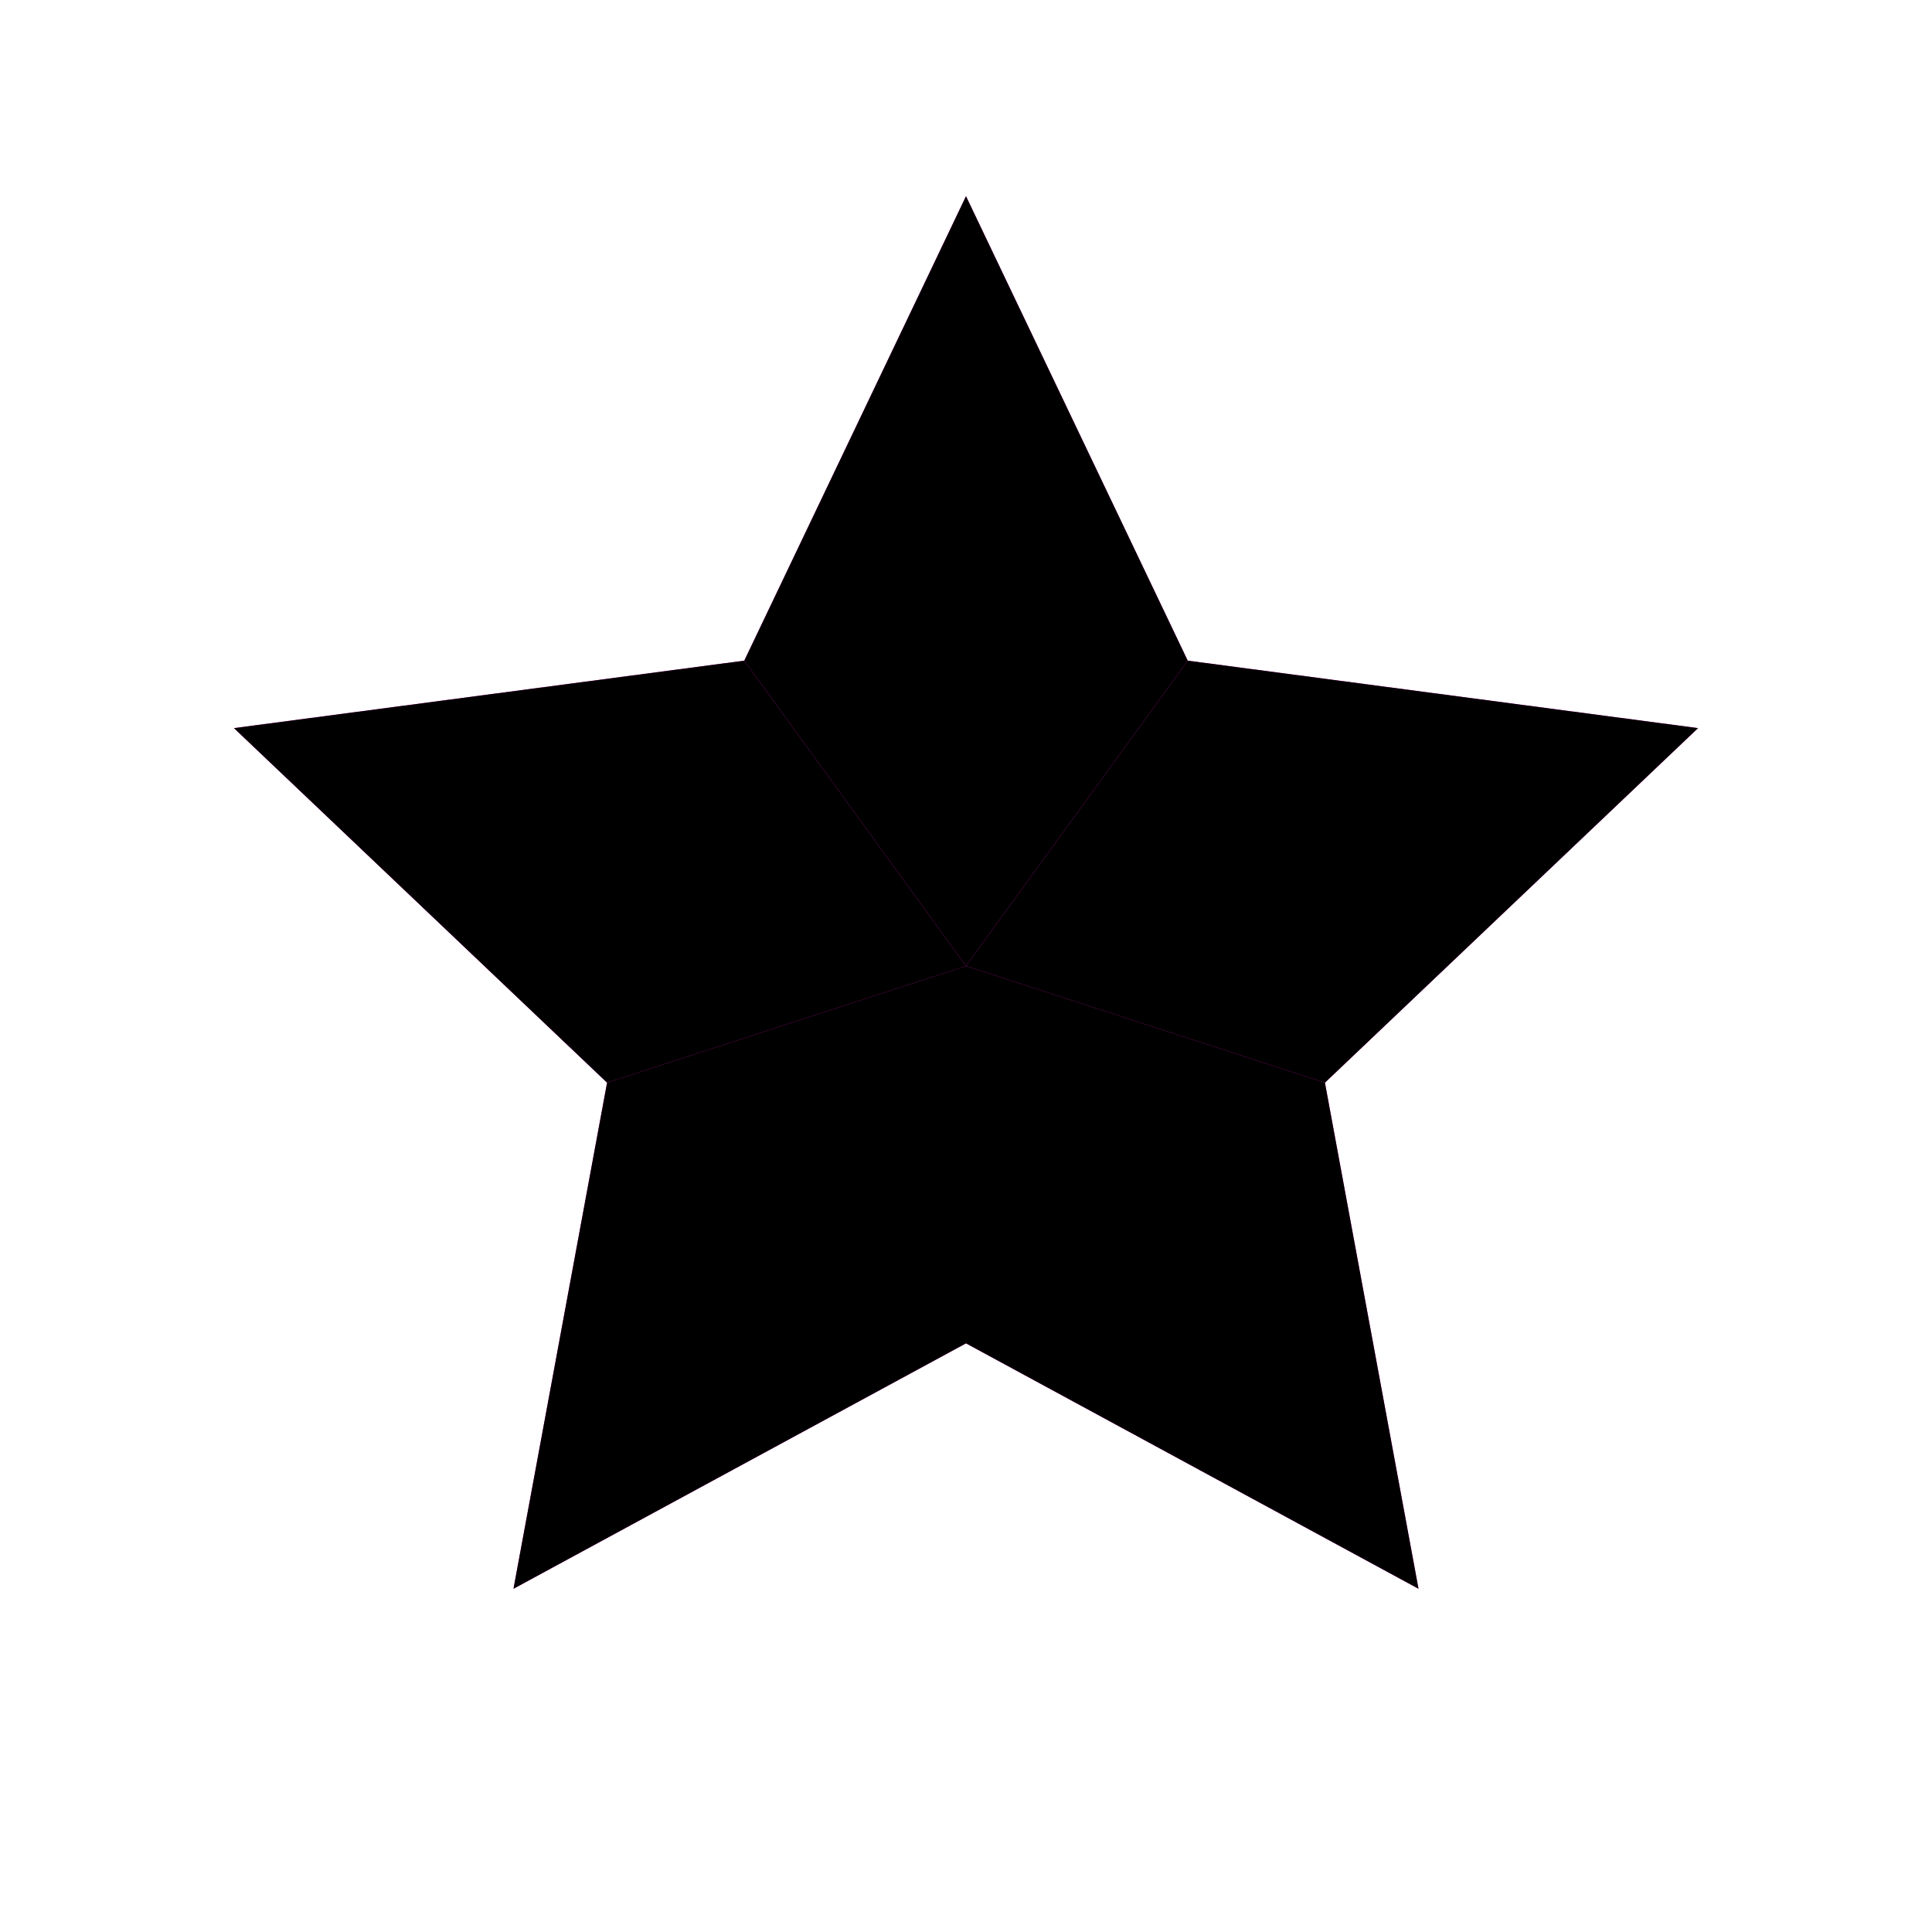
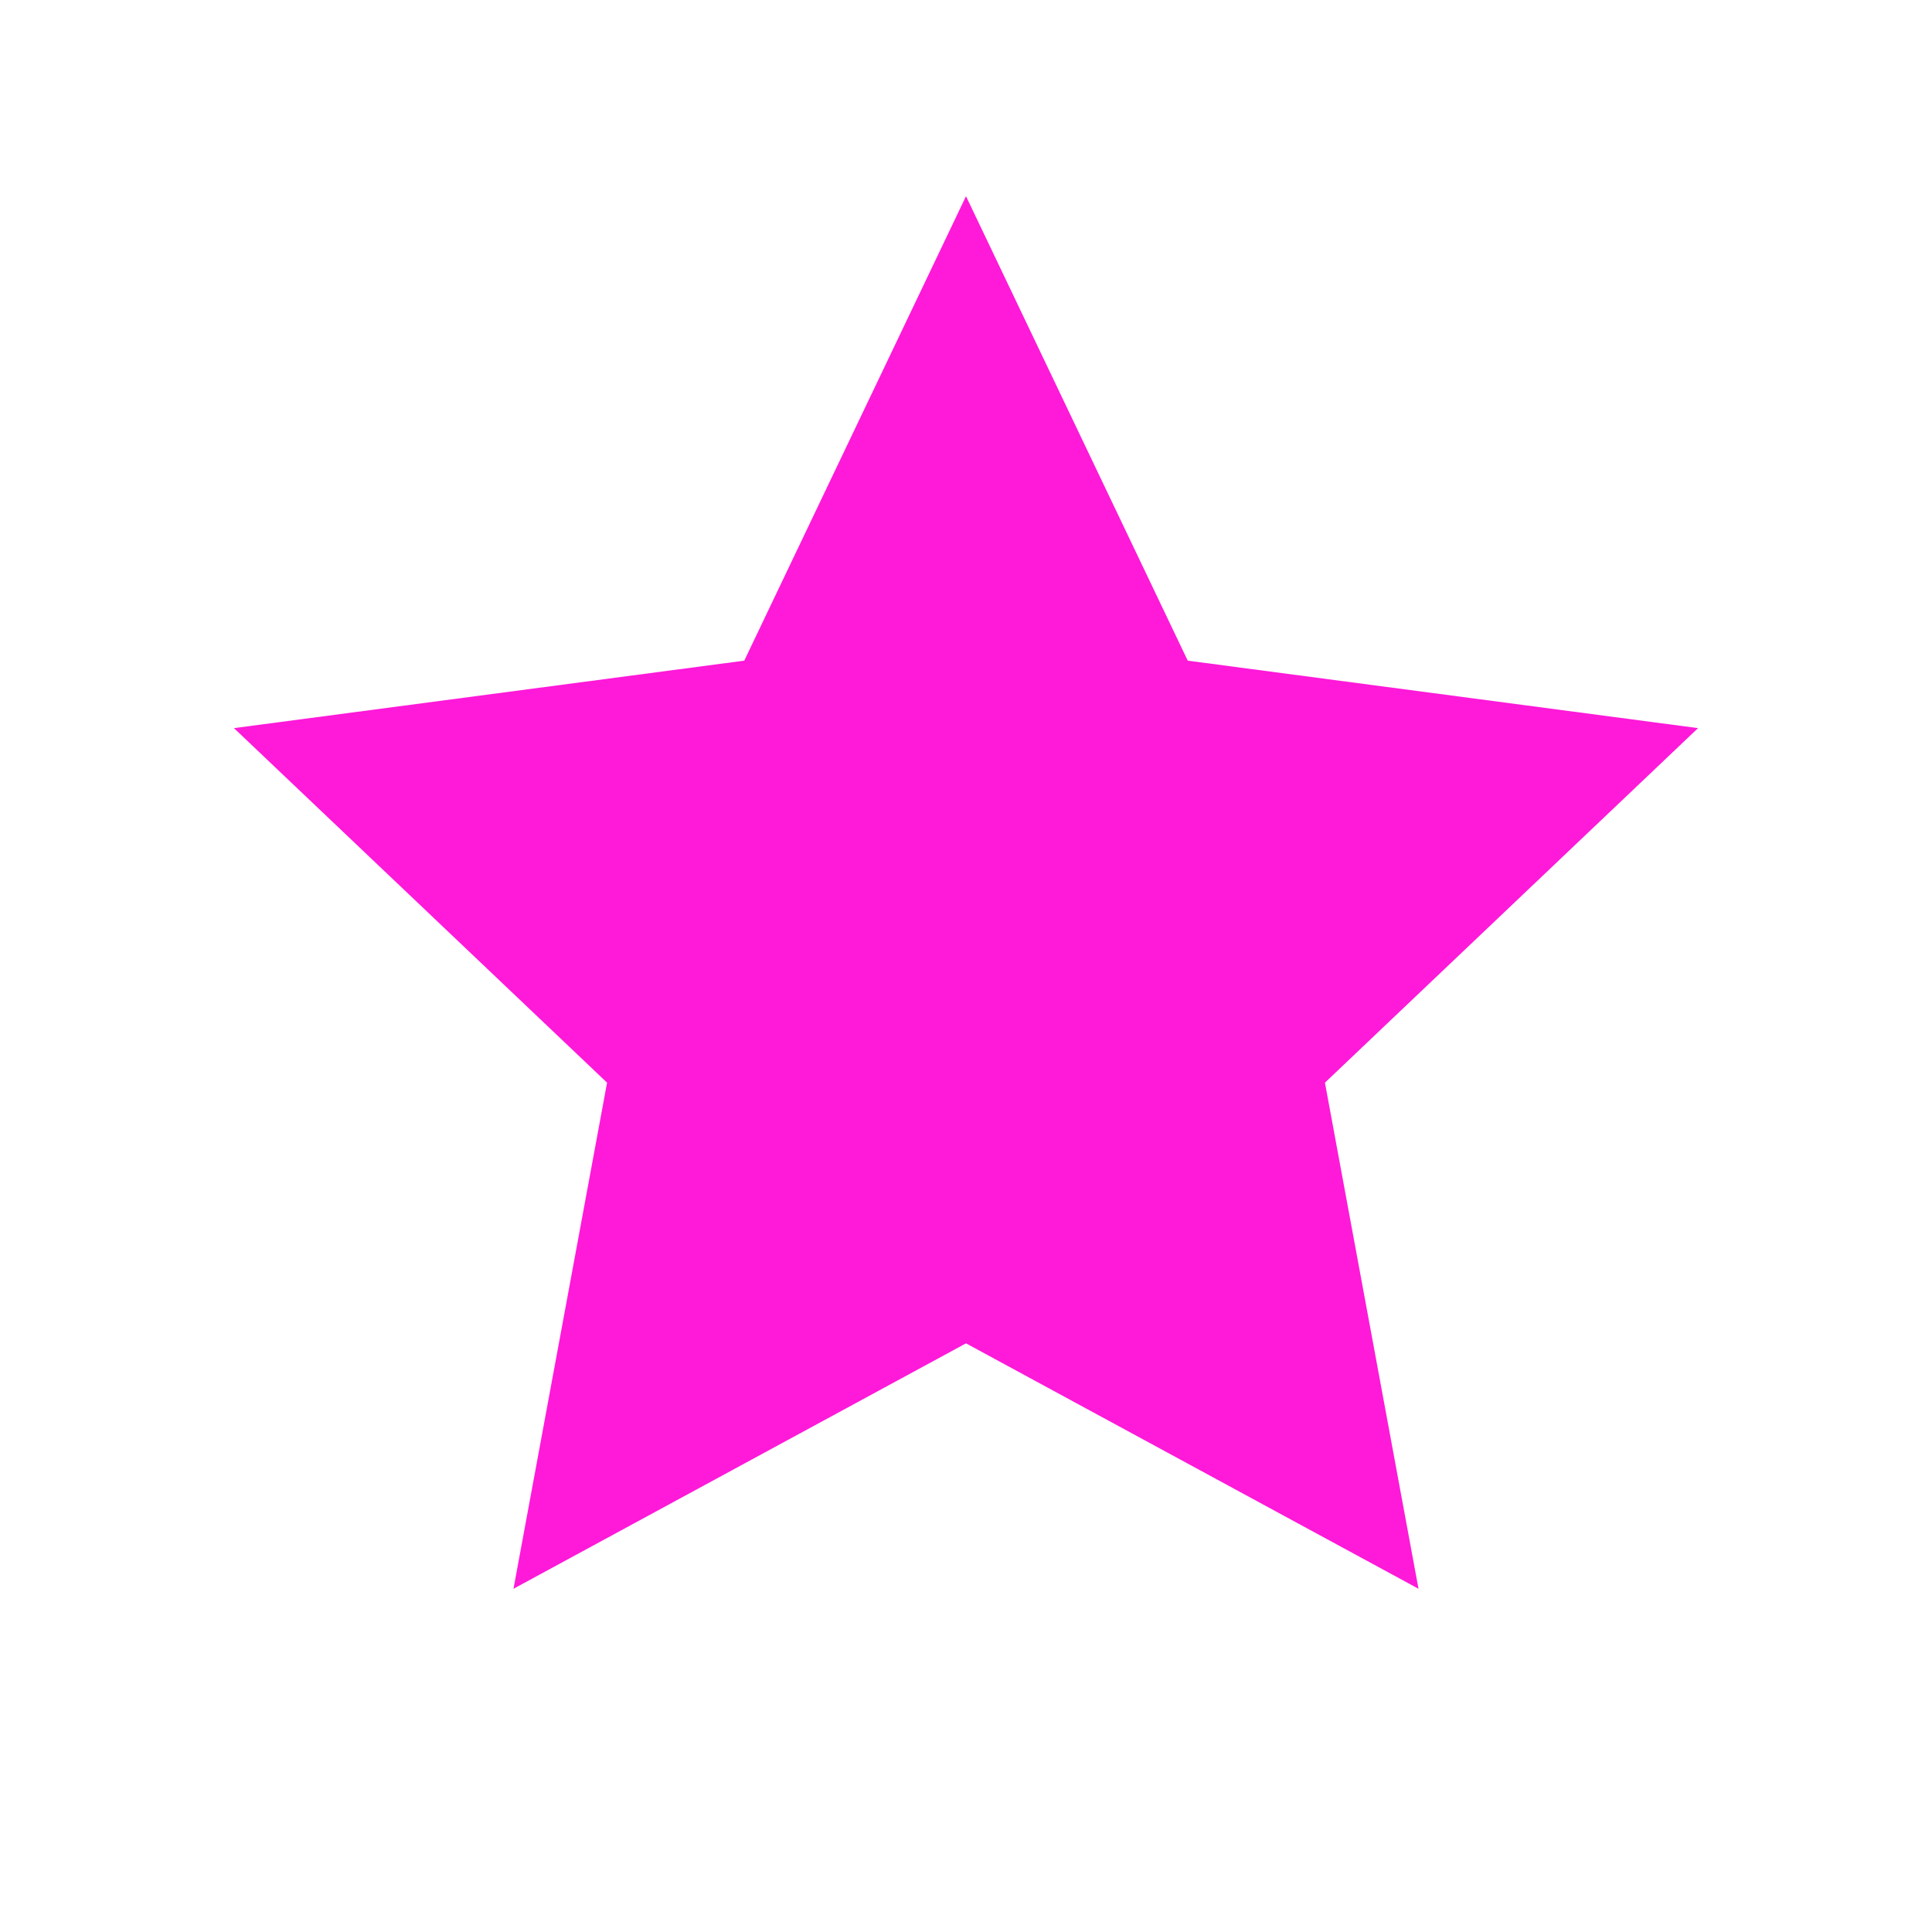
<svg xmlns="http://www.w3.org/2000/svg" width="128" height="128" viewBox="0 0 128 128">
  <polygon points="64.00,13.00 78.69,43.77 112.50,48.24 87.78,71.73 93.98,105.26 64.00,89.00 34.02,105.26 40.22,71.73 15.50,48.24 49.31,43.77" fill="#FF19D9" />
-   <polygon points="64.00,64.00 49.31,43.77 64.00,13.00 78.69,43.77" fill="hsl(309.9, 100.0%, 54.9%)" />
-   <polygon points="64.00,64.00 78.69,43.77 112.50,48.24 87.78,71.73" fill="hsl(329.9, 90.0%, 34.9%)" />
-   <polygon points="64.00,64.00 87.78,71.73 93.98,105.26 64.00,89.00" fill="hsl(319.9, 95.0%, 44.9%)" />
-   <polygon points="64.00,64.00 64.00,89.00 34.02,105.26 40.22,71.73" fill="hsl(299.9, 100.0%, 64.9%)" />
-   <polygon points="64.00,64.00 40.22,71.73 15.50,48.24 49.31,43.77" fill="hsl(289.9, 100.0%, 74.9%)" />
</svg>